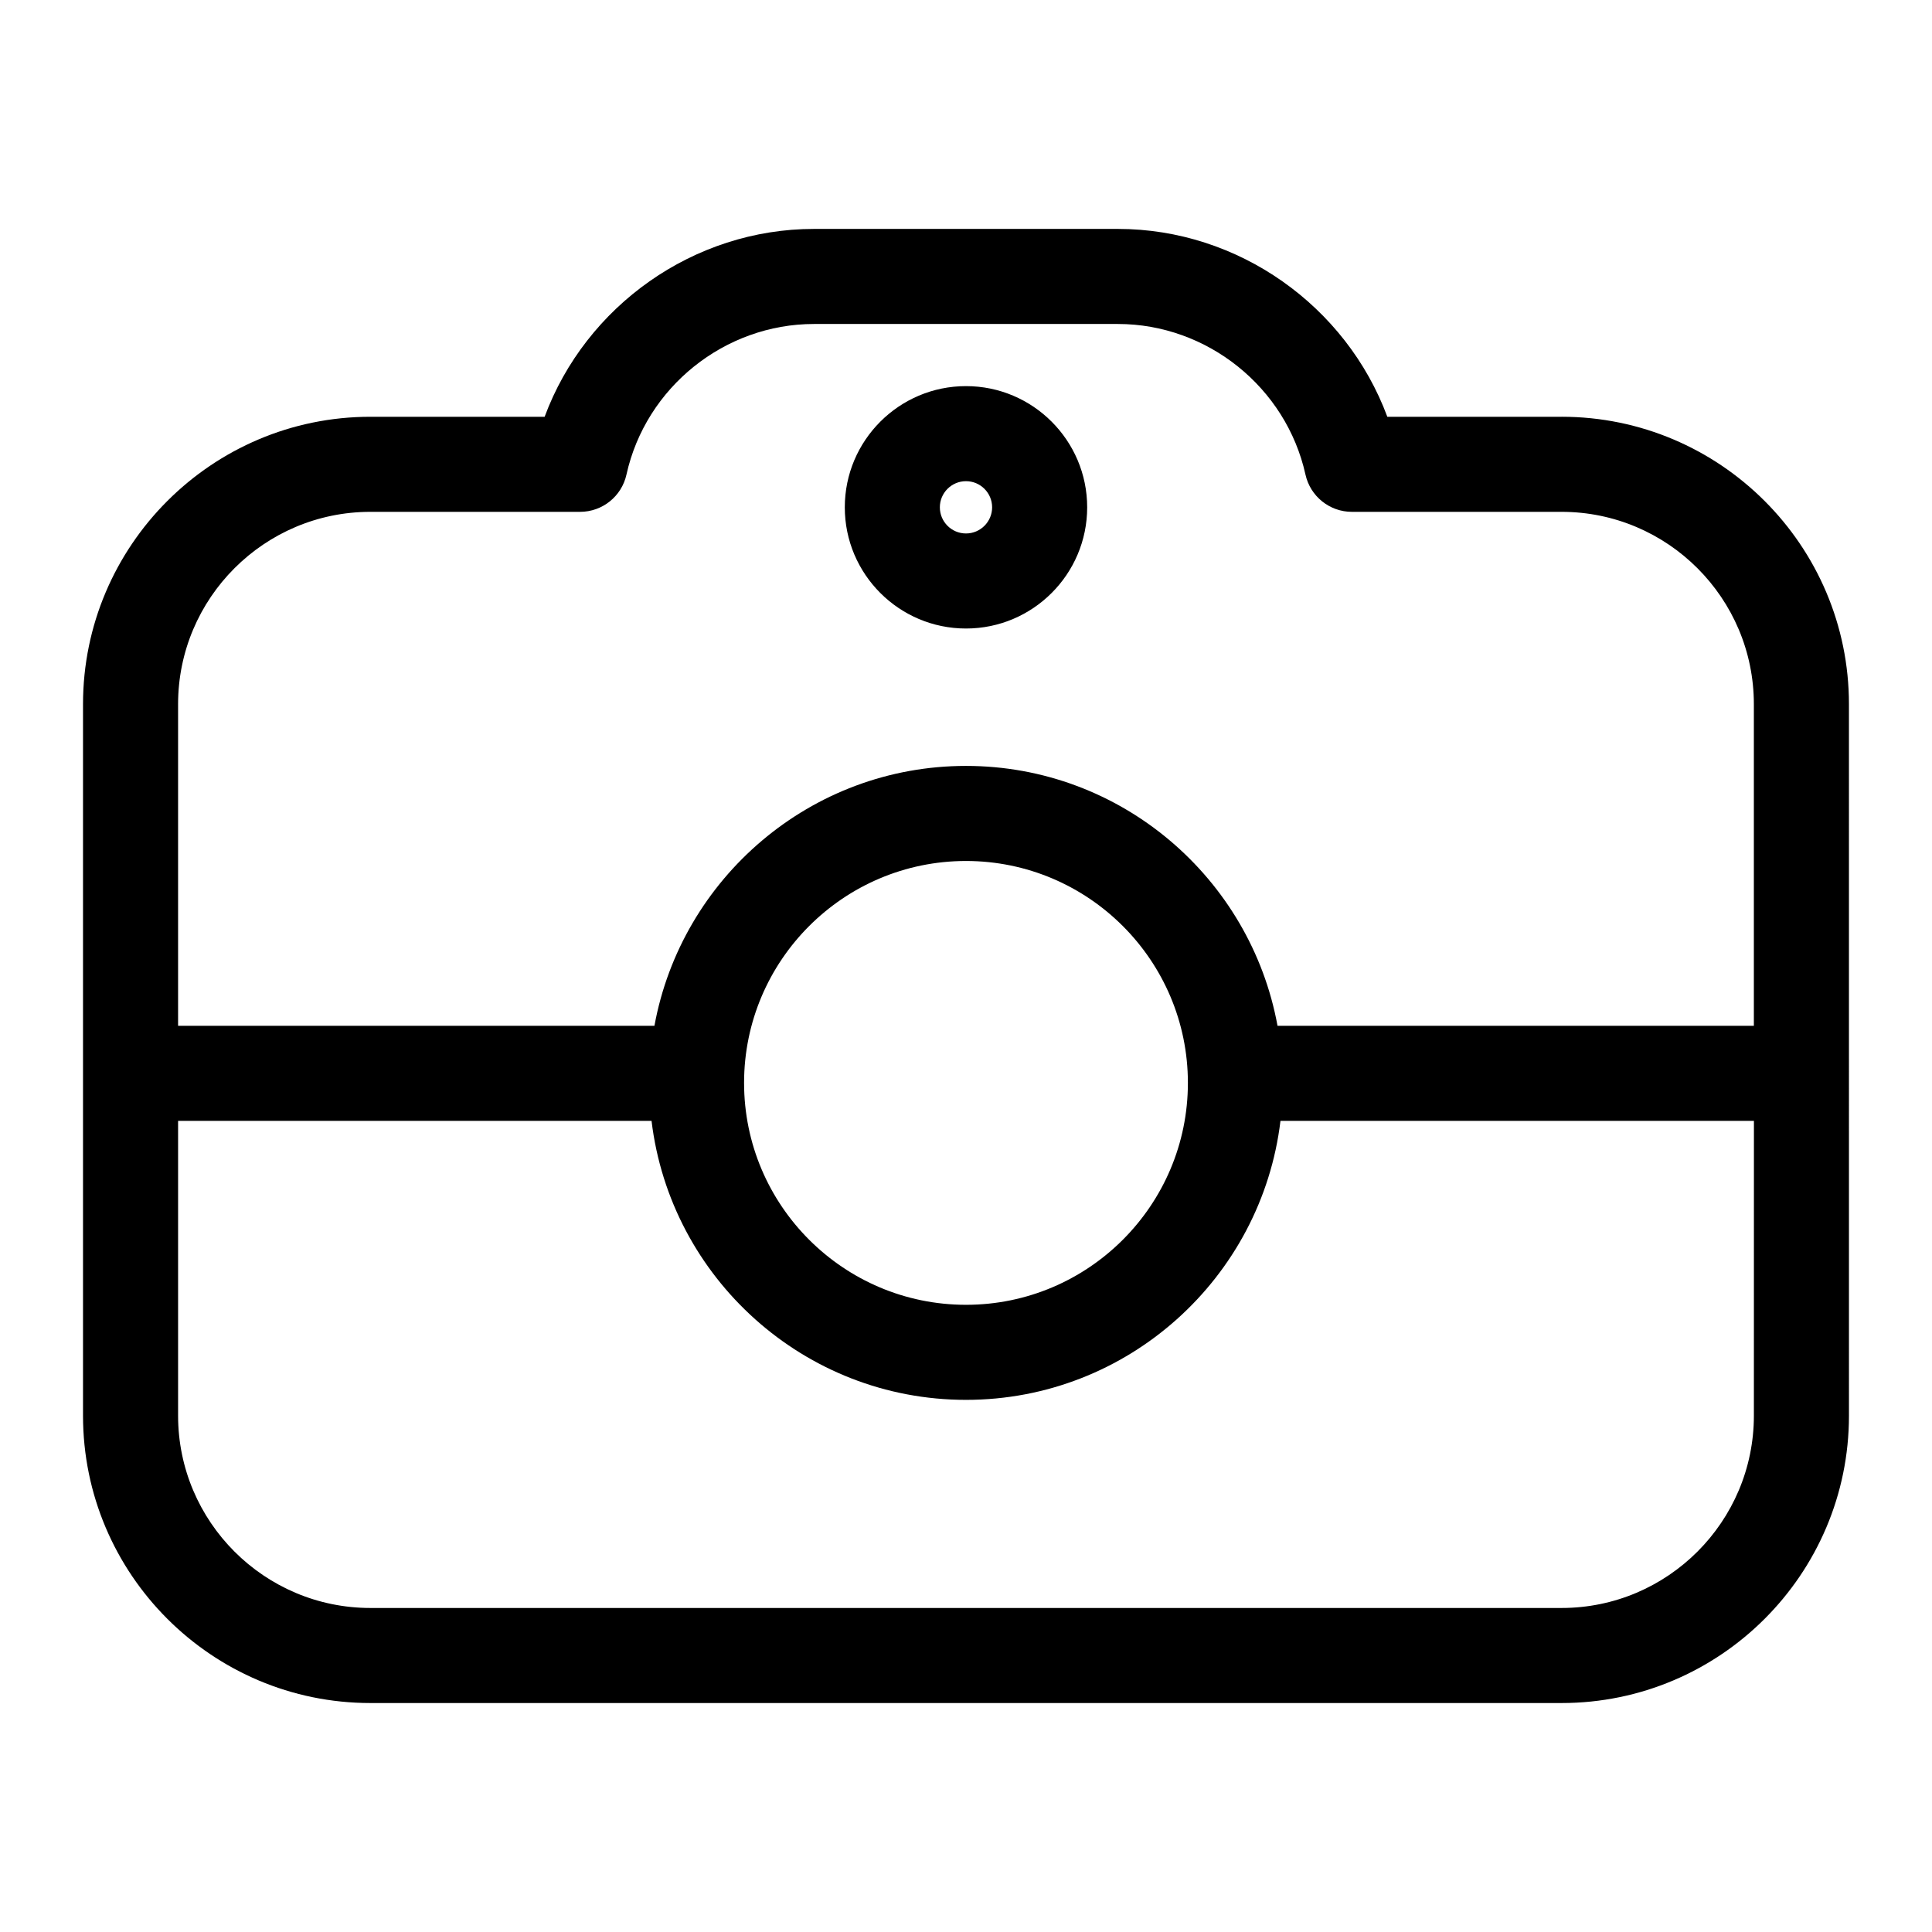
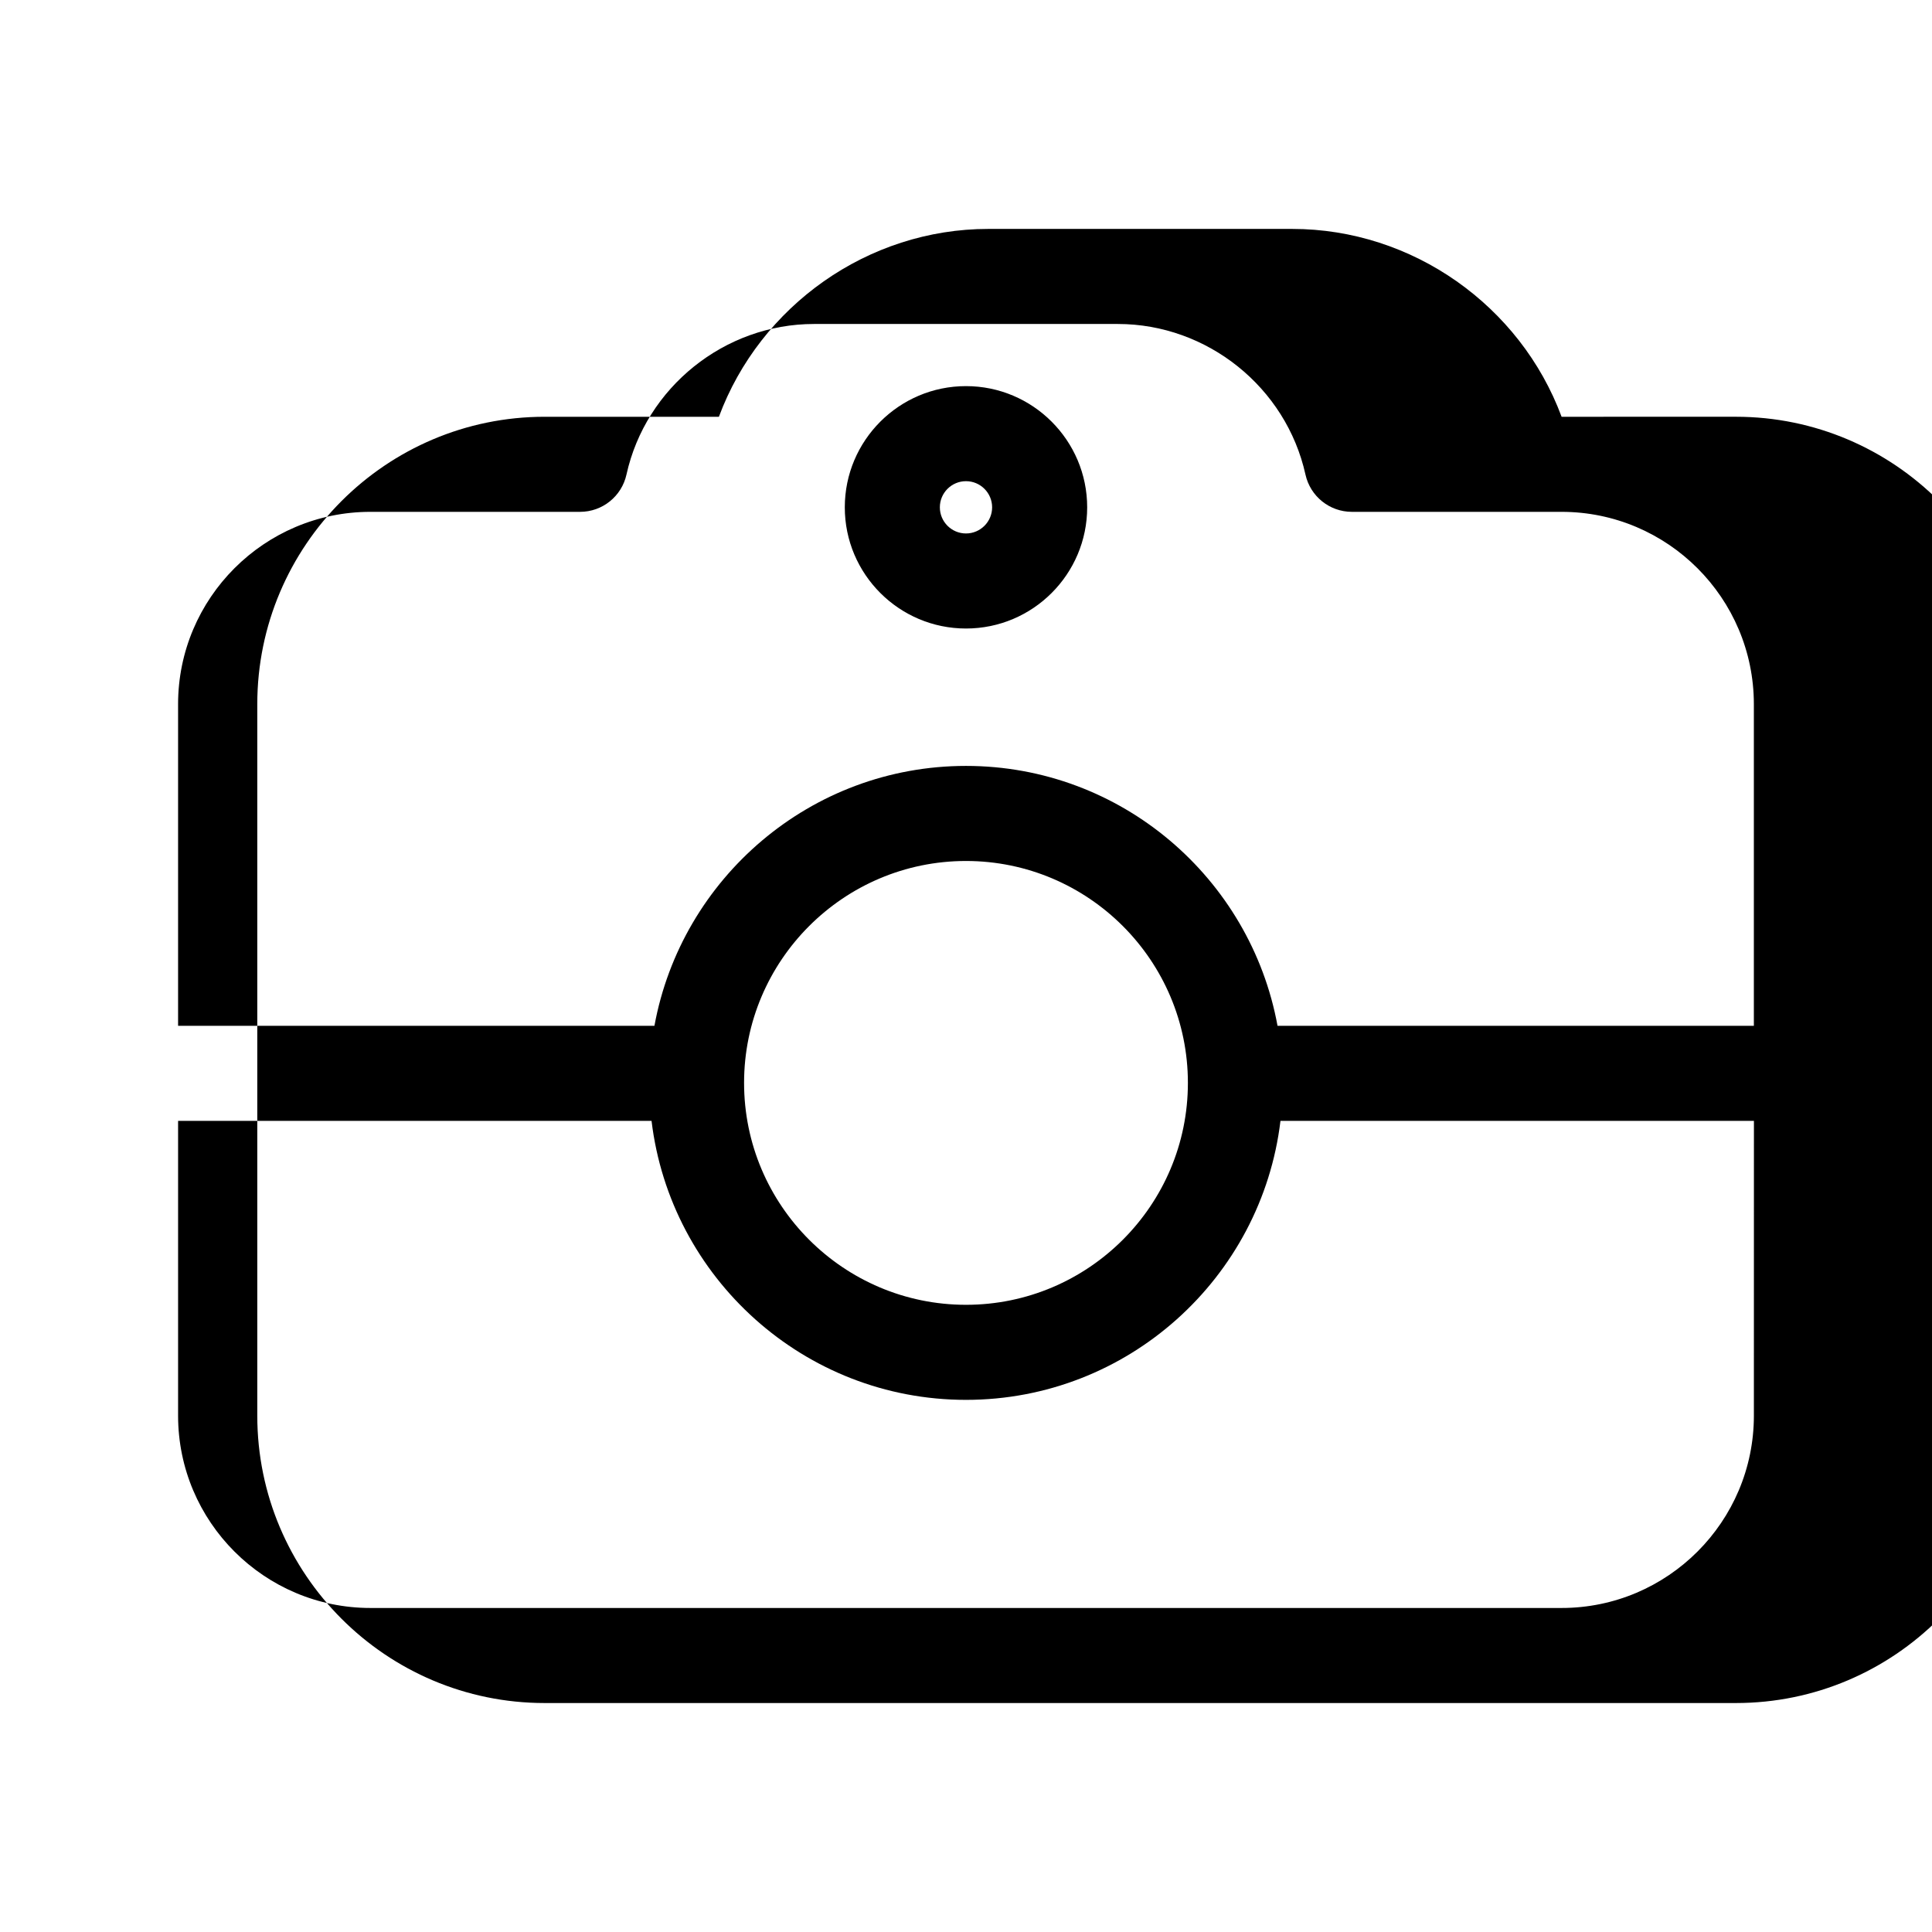
<svg xmlns="http://www.w3.org/2000/svg" fill="#000000" width="800px" height="800px" version="1.1" viewBox="144 144 512 512">
-   <path d="m557.84 254.45h-46.184c-10.902-29.367-39.465-49.785-71.41-49.785h-80.508c-31.953 0-60.508 20.414-71.406 49.785h-46.18c-41.992 0-76.152 34.164-76.152 76.16v188.56c0 41.992 34.16 76.152 76.152 76.152h315.69c41.992 0 76.152-34.16 76.152-76.152l-0.004-188.56c0-41.996-34.156-76.164-76.148-76.164zm50.957 264.72c0 28.098-22.863 50.961-50.961 50.961h-315.68c-28.098 0-50.961-22.863-50.961-50.961v-78.133h125.47c4.992 41.586 40.426 73.941 83.336 73.941s78.344-32.355 83.336-73.938h125.47zm-267.61-88.191c0-32.43 26.379-58.809 58.809-58.809 32.43 0 58.809 26.379 58.809 58.809 0.004 32.43-26.375 58.809-58.805 58.809-32.434 0-58.812-26.379-58.812-58.809zm267.61-15.133h-126.24c-7.152-39.109-41.418-68.871-82.562-68.871s-75.41 29.762-82.562 68.871h-126.24v-85.234c0-28.109 22.863-50.969 50.961-50.969h55.57c5.91 0 11.023-4.106 12.297-9.879 5.109-23.125 26.012-39.906 49.711-39.906h80.508c23.695 0 44.605 16.785 49.723 39.91 1.281 5.769 6.394 9.875 12.297 9.875h55.57c28.098 0 50.961 22.863 50.961 50.969v85.234zm-208.8-169.52c-17.715 0-32.117 14.402-32.117 32.117-0.004 17.715 14.402 32.121 32.117 32.121s32.117-14.402 32.117-32.117c0-17.715-14.406-32.121-32.117-32.121zm0 39.047c-3.82 0-6.926-3.109-6.926-6.926-0.004-3.82 3.106-6.93 6.926-6.93s6.926 3.109 6.926 6.926c0 3.82-3.109 6.93-6.926 6.93z" />
+   <path d="m557.84 254.45c-10.902-29.367-39.465-49.785-71.41-49.785h-80.508c-31.953 0-60.508 20.414-71.406 49.785h-46.18c-41.992 0-76.152 34.164-76.152 76.16v188.56c0 41.992 34.16 76.152 76.152 76.152h315.69c41.992 0 76.152-34.16 76.152-76.152l-0.004-188.56c0-41.996-34.156-76.164-76.148-76.164zm50.957 264.72c0 28.098-22.863 50.961-50.961 50.961h-315.68c-28.098 0-50.961-22.863-50.961-50.961v-78.133h125.47c4.992 41.586 40.426 73.941 83.336 73.941s78.344-32.355 83.336-73.938h125.47zm-267.61-88.191c0-32.43 26.379-58.809 58.809-58.809 32.43 0 58.809 26.379 58.809 58.809 0.004 32.43-26.375 58.809-58.805 58.809-32.434 0-58.812-26.379-58.812-58.809zm267.61-15.133h-126.24c-7.152-39.109-41.418-68.871-82.562-68.871s-75.41 29.762-82.562 68.871h-126.24v-85.234c0-28.109 22.863-50.969 50.961-50.969h55.57c5.91 0 11.023-4.106 12.297-9.879 5.109-23.125 26.012-39.906 49.711-39.906h80.508c23.695 0 44.605 16.785 49.723 39.91 1.281 5.769 6.394 9.875 12.297 9.875h55.57c28.098 0 50.961 22.863 50.961 50.969v85.234zm-208.8-169.52c-17.715 0-32.117 14.402-32.117 32.117-0.004 17.715 14.402 32.121 32.117 32.121s32.117-14.402 32.117-32.117c0-17.715-14.406-32.121-32.117-32.121zm0 39.047c-3.82 0-6.926-3.109-6.926-6.926-0.004-3.82 3.106-6.93 6.926-6.93s6.926 3.109 6.926 6.926c0 3.82-3.109 6.93-6.926 6.93z" />
</svg>